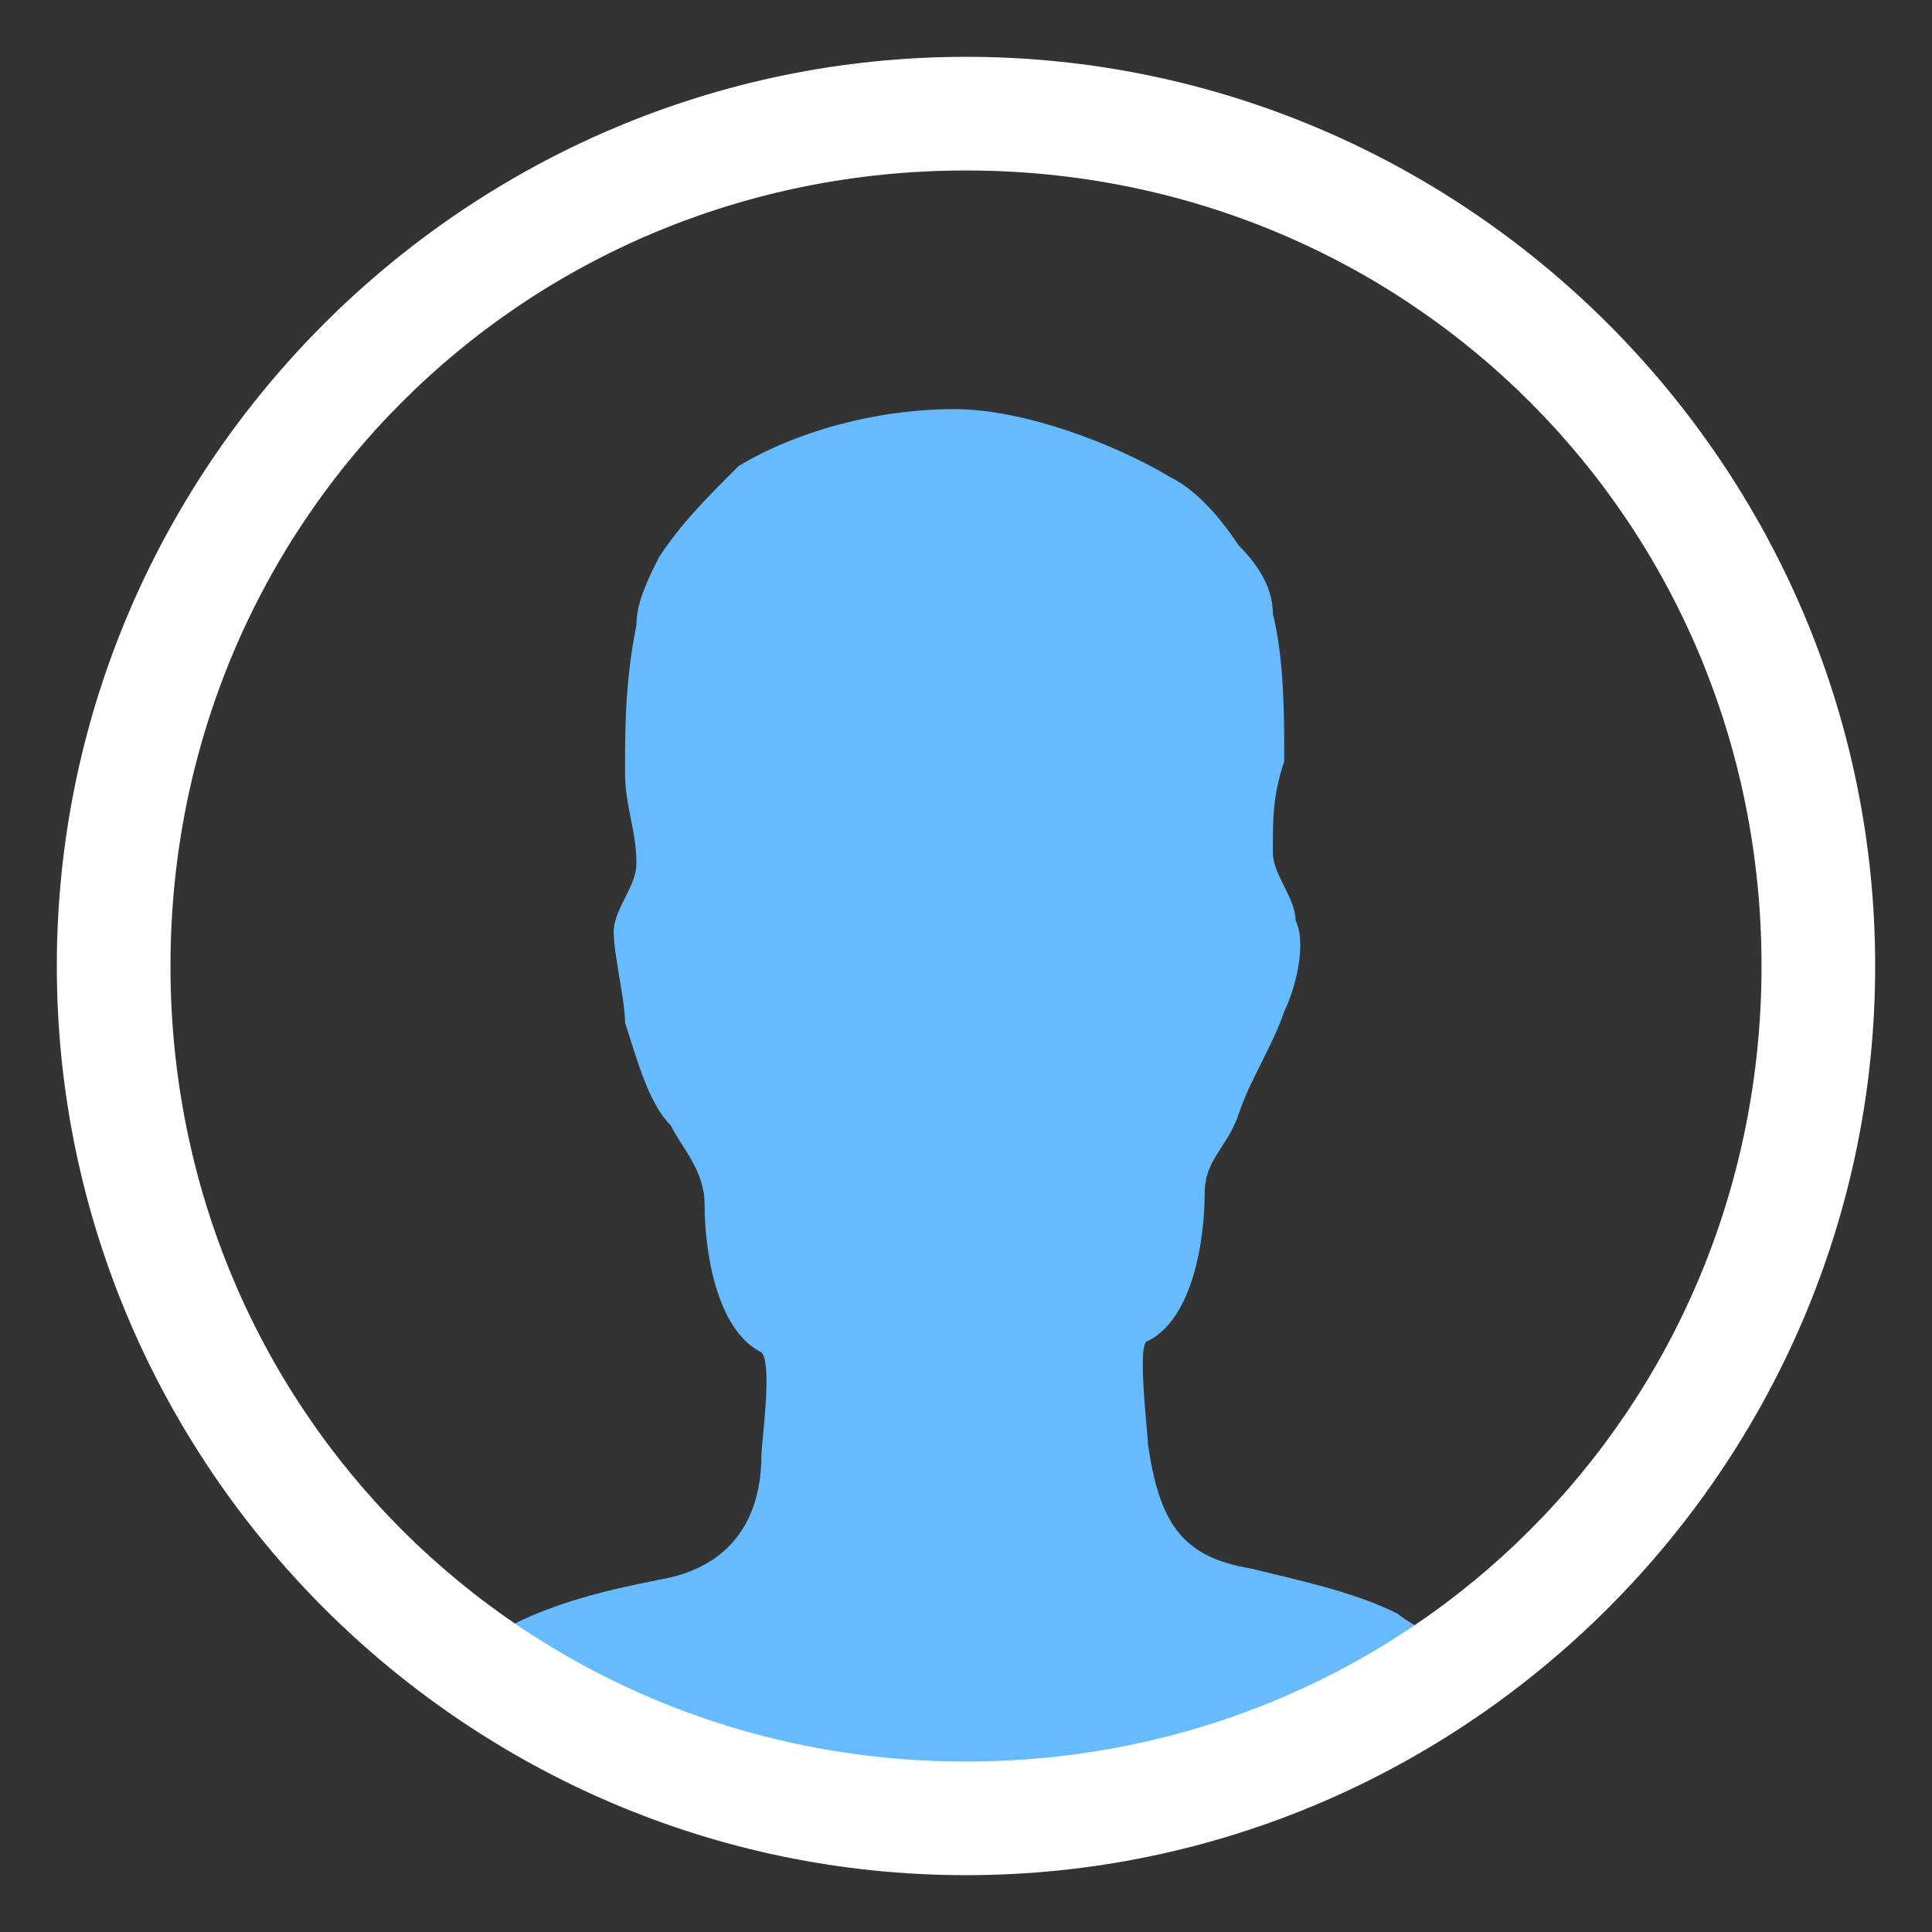
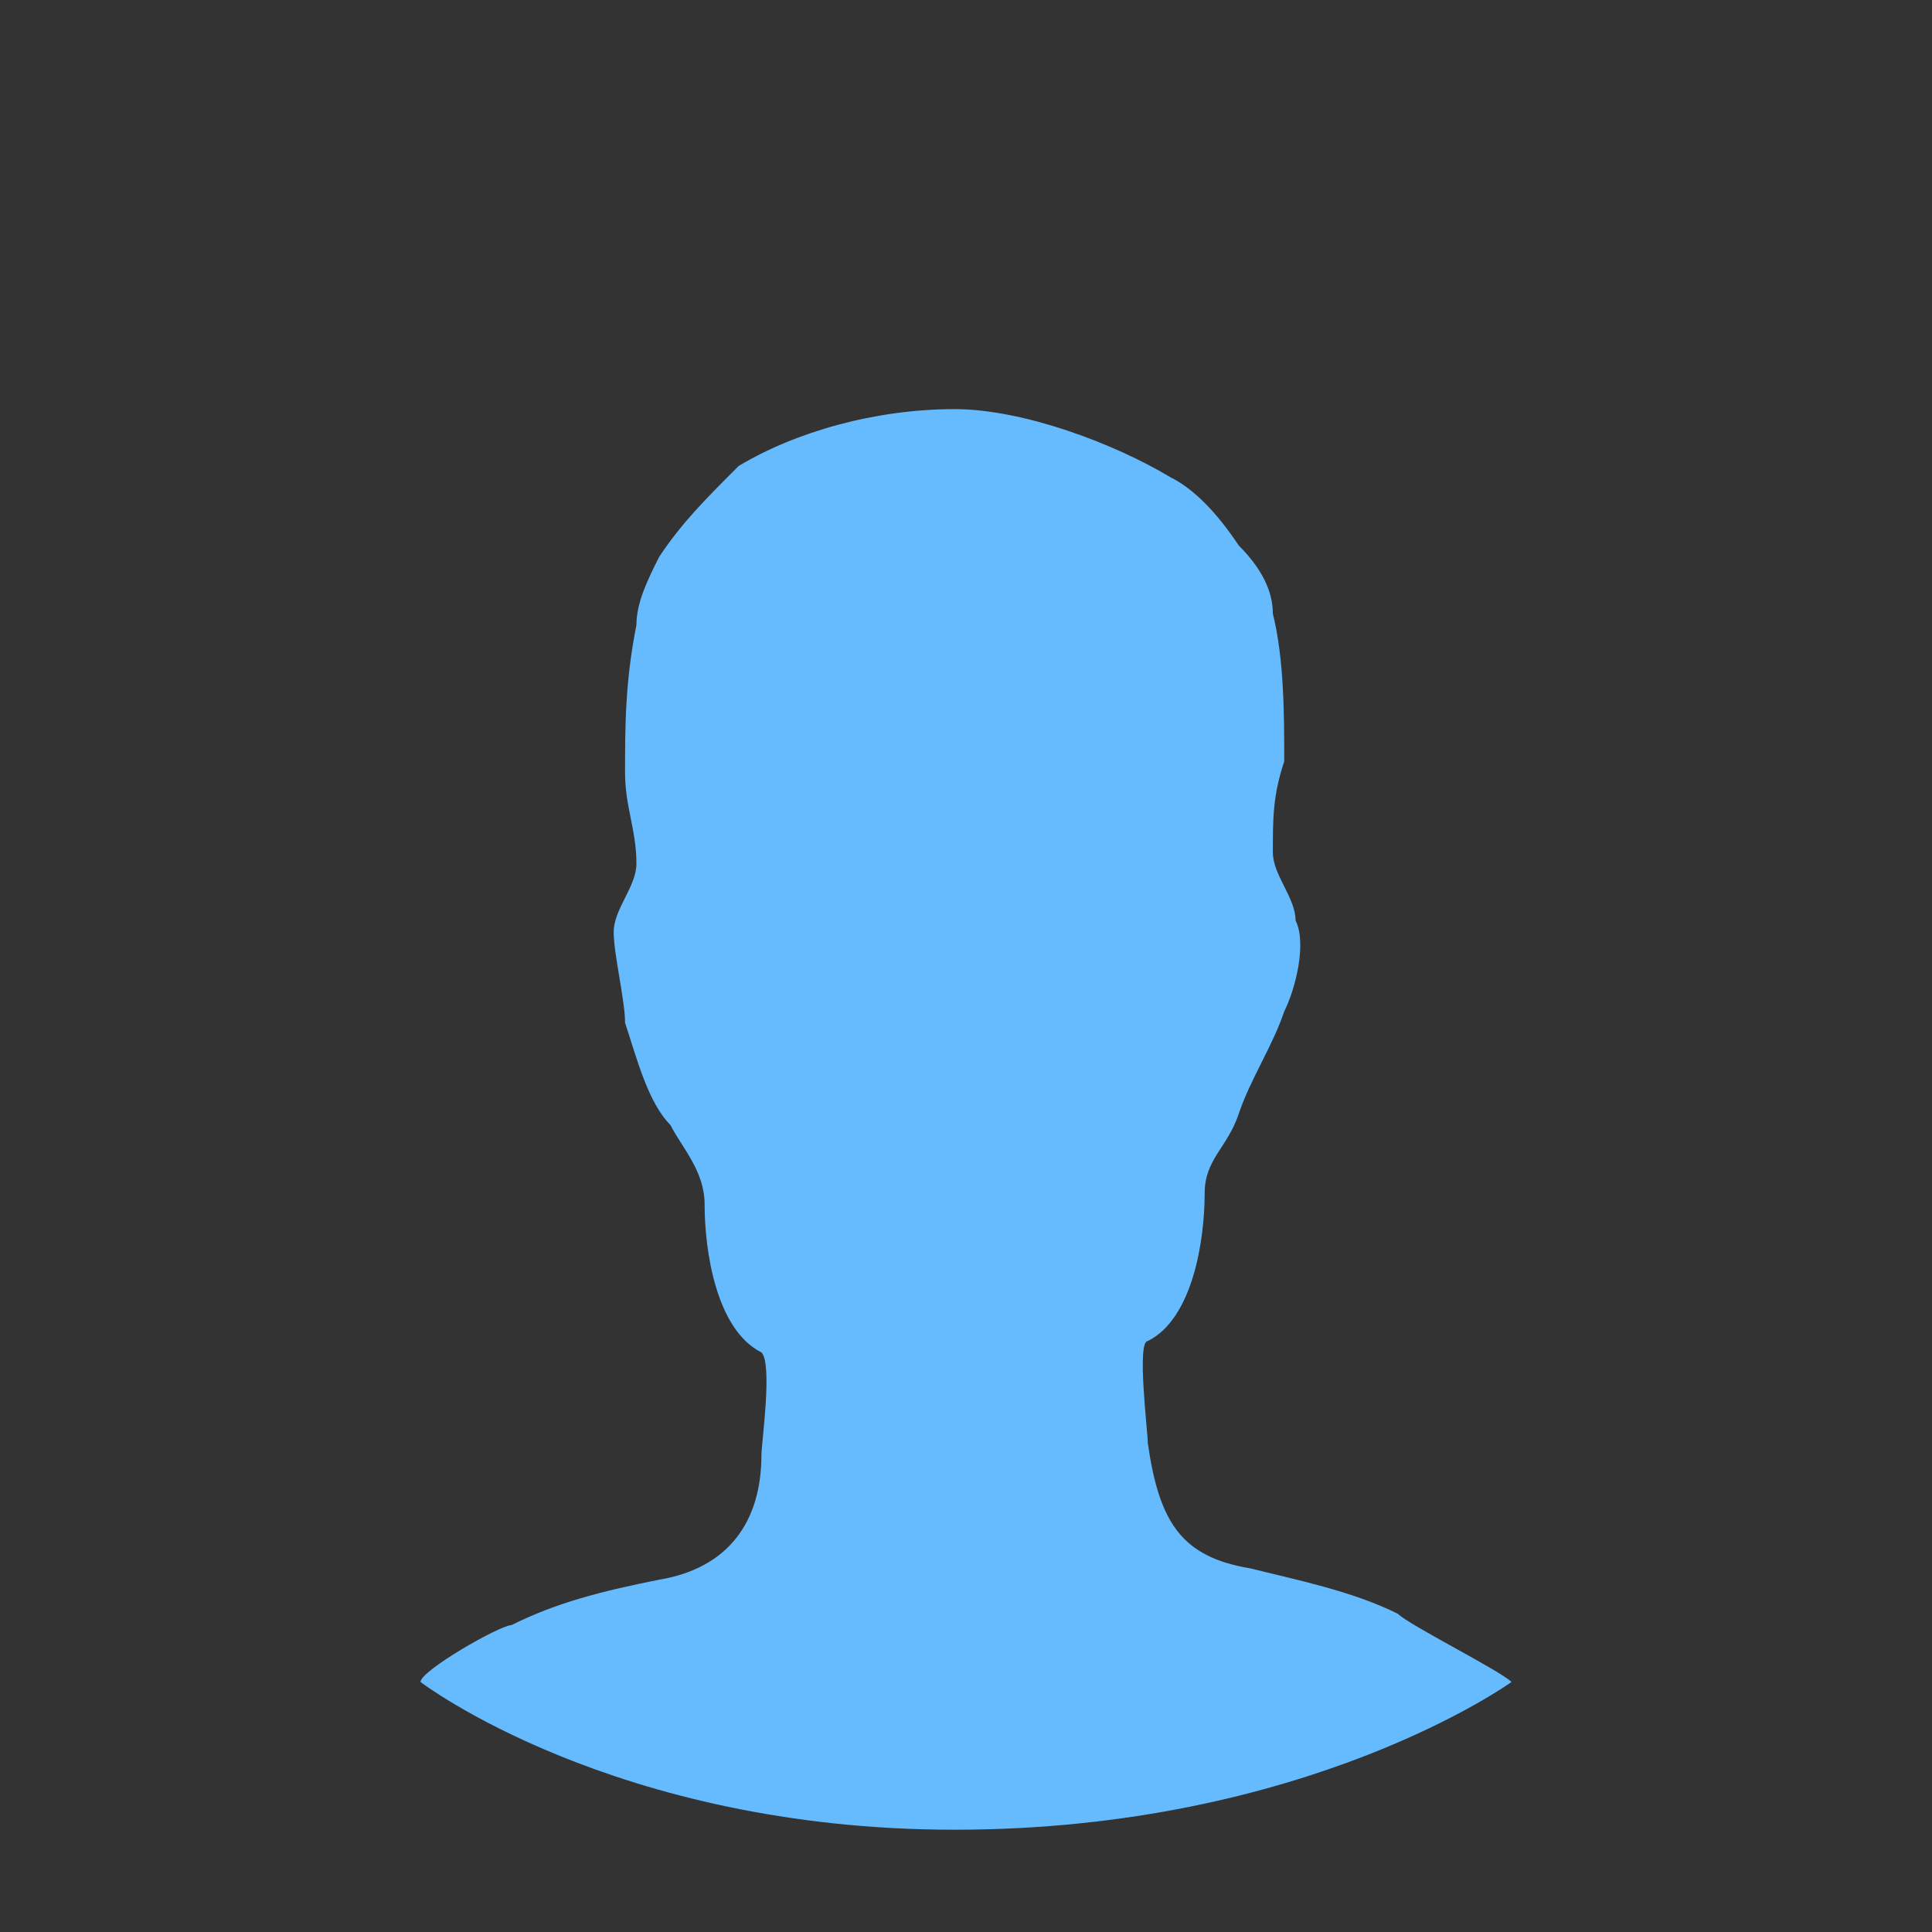
<svg xmlns="http://www.w3.org/2000/svg" version="1.1" id="Layer_1" x="0px" y="0px" viewBox="0 0 17 17" style="enable-background:new 0 0 17 17;" xml:space="preserve">
  <rect x="0" y="0" width="17" height="17" fill="#333333" stroke="none" />
  <style type="text/css">
	.st0{fill:none;}
	.st1{fill-rule:evenodd;clip-rule:evenodd;fill:#66BBFF;}
	.st2{fill-rule:evenodd;clip-rule:evenodd;fill:#FFFFFF;}
</style>
  <title>Group</title>
  <desc>Created with Sketch.</desc>
  <g id="Symbols_2_">
    <g id="Group_1_" transform="translate(-3, -3)">
      <polygon id="bounds" class="st0" points="2.9,3.1 19.9,3.1 19.9,20.1 2.9,20.1   " />
      <path id="icon_1_" class="st1" d="M15.3,17.2c-0.4-0.2-0.9-0.3-1.3-0.4c-0.6-0.1-0.8-0.4-0.9-1.1c0-0.1-0.1-0.9,0-0.9    c0.4-0.2,0.5-0.9,0.5-1.3c0-0.3,0.2-0.4,0.3-0.7c0.1-0.3,0.3-0.6,0.4-0.9c0.1-0.2,0.2-0.6,0.1-0.8c0-0.2-0.2-0.4-0.2-0.6    c0-0.3,0-0.5,0.1-0.8c0-0.4,0-0.9-0.1-1.3c0-0.2-0.1-0.4-0.3-0.6c-0.2-0.3-0.4-0.5-0.6-0.6c-0.5-0.3-1.3-0.6-1.9-0.6    c-0.7,0-1.4,0.2-1.9,0.5C9.2,7.4,9,7.6,8.8,7.9C8.7,8.1,8.6,8.3,8.6,8.5C8.5,9,8.5,9.4,8.5,9.8c0,0.3,0.1,0.5,0.1,0.8    c0,0.2-0.2,0.4-0.2,0.6c0,0.2,0.1,0.6,0.1,0.8c0.1,0.3,0.2,0.7,0.4,0.9c0.1,0.2,0.3,0.4,0.3,0.7c0,0.4,0.1,1.1,0.5,1.3    c0.1,0.1,0,0.8,0,0.9c0,0.6-0.3,1-0.9,1.1c-0.5,0.1-0.9,0.2-1.3,0.4c-0.1,0-0.8,0.4-0.8,0.5c0,0,1.7,1.3,4.7,1.3    c3.1,0,4.9-1.3,4.9-1.3C16.2,17.7,15.4,17.3,15.3,17.2L15.3,17.2z" />
    </g>
  </g>
  <g id="Symbols_1_">
-     <path id="Shape-2" class="st2" d="M8.5,0.5c4.4,0,8,3.6,8,8s-3.6,8-8,8s-8-3.6-8-8S4.1,0.5,8.5,0.5z M8.5,1.5c-3.9,0-7,3.1-7,7   s3.1,7,7,7s7-3.1,7-7S12.4,1.5,8.5,1.5z" />
-   </g>
+     </g>
</svg>